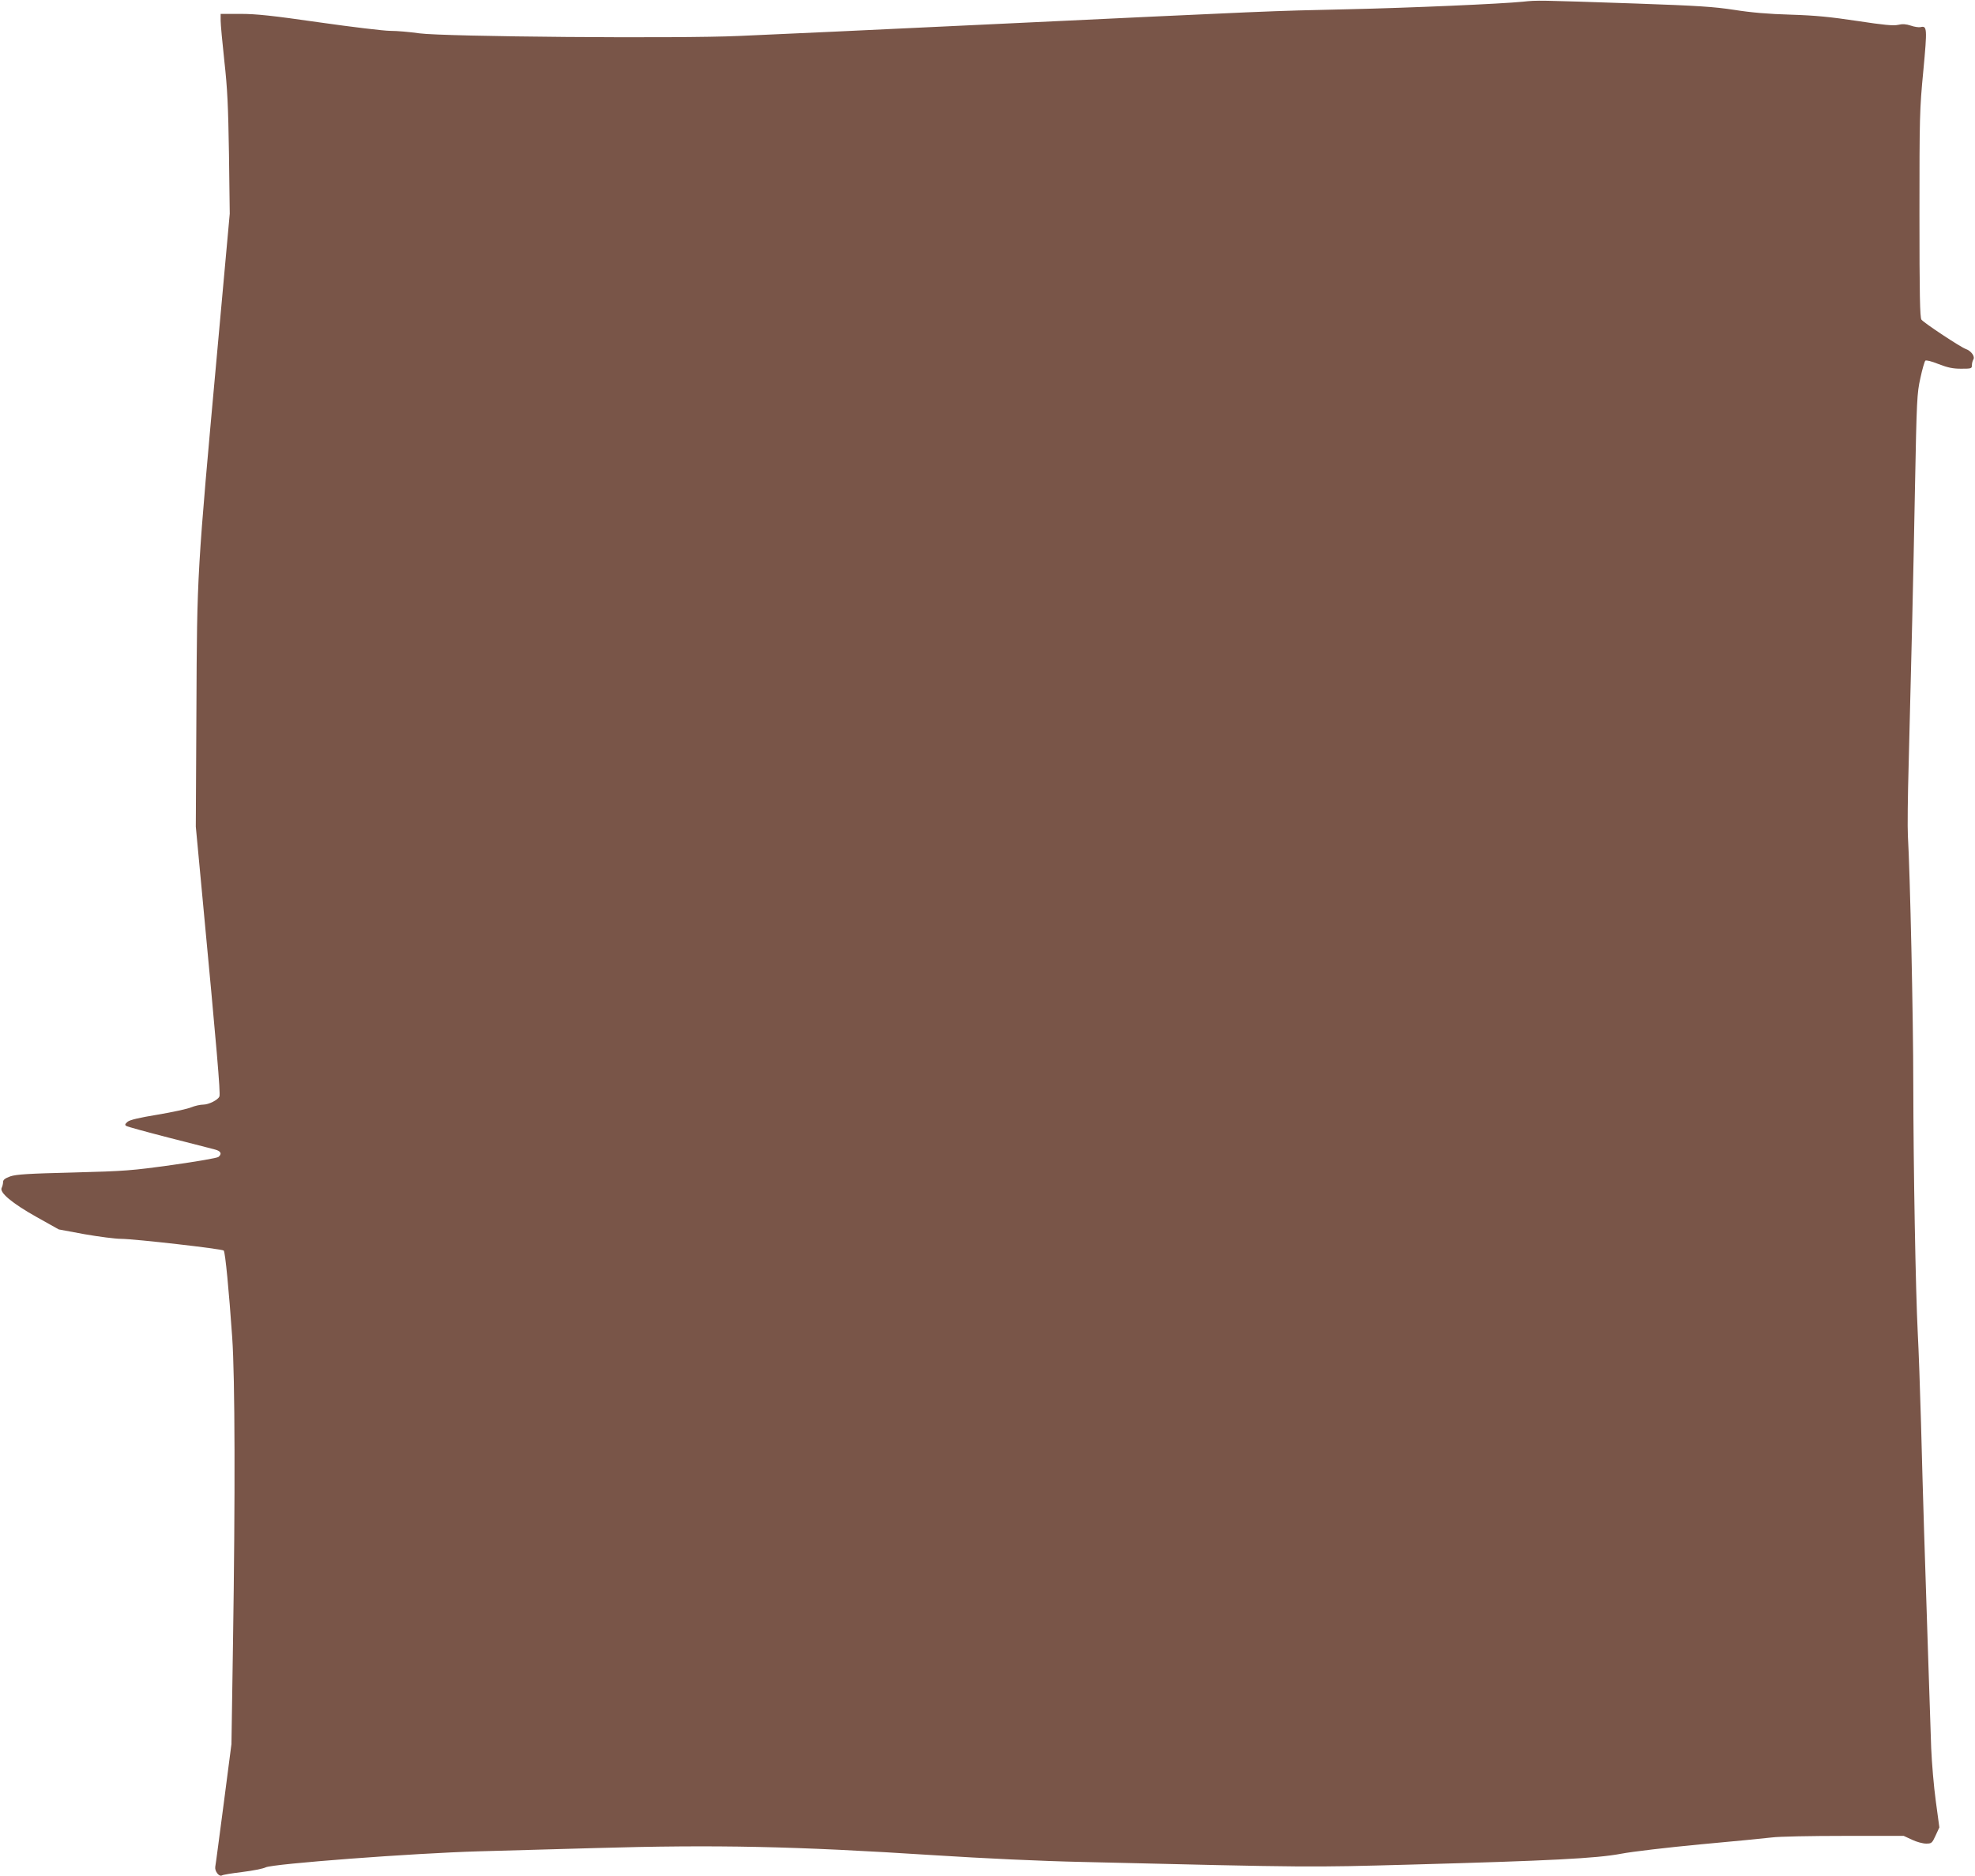
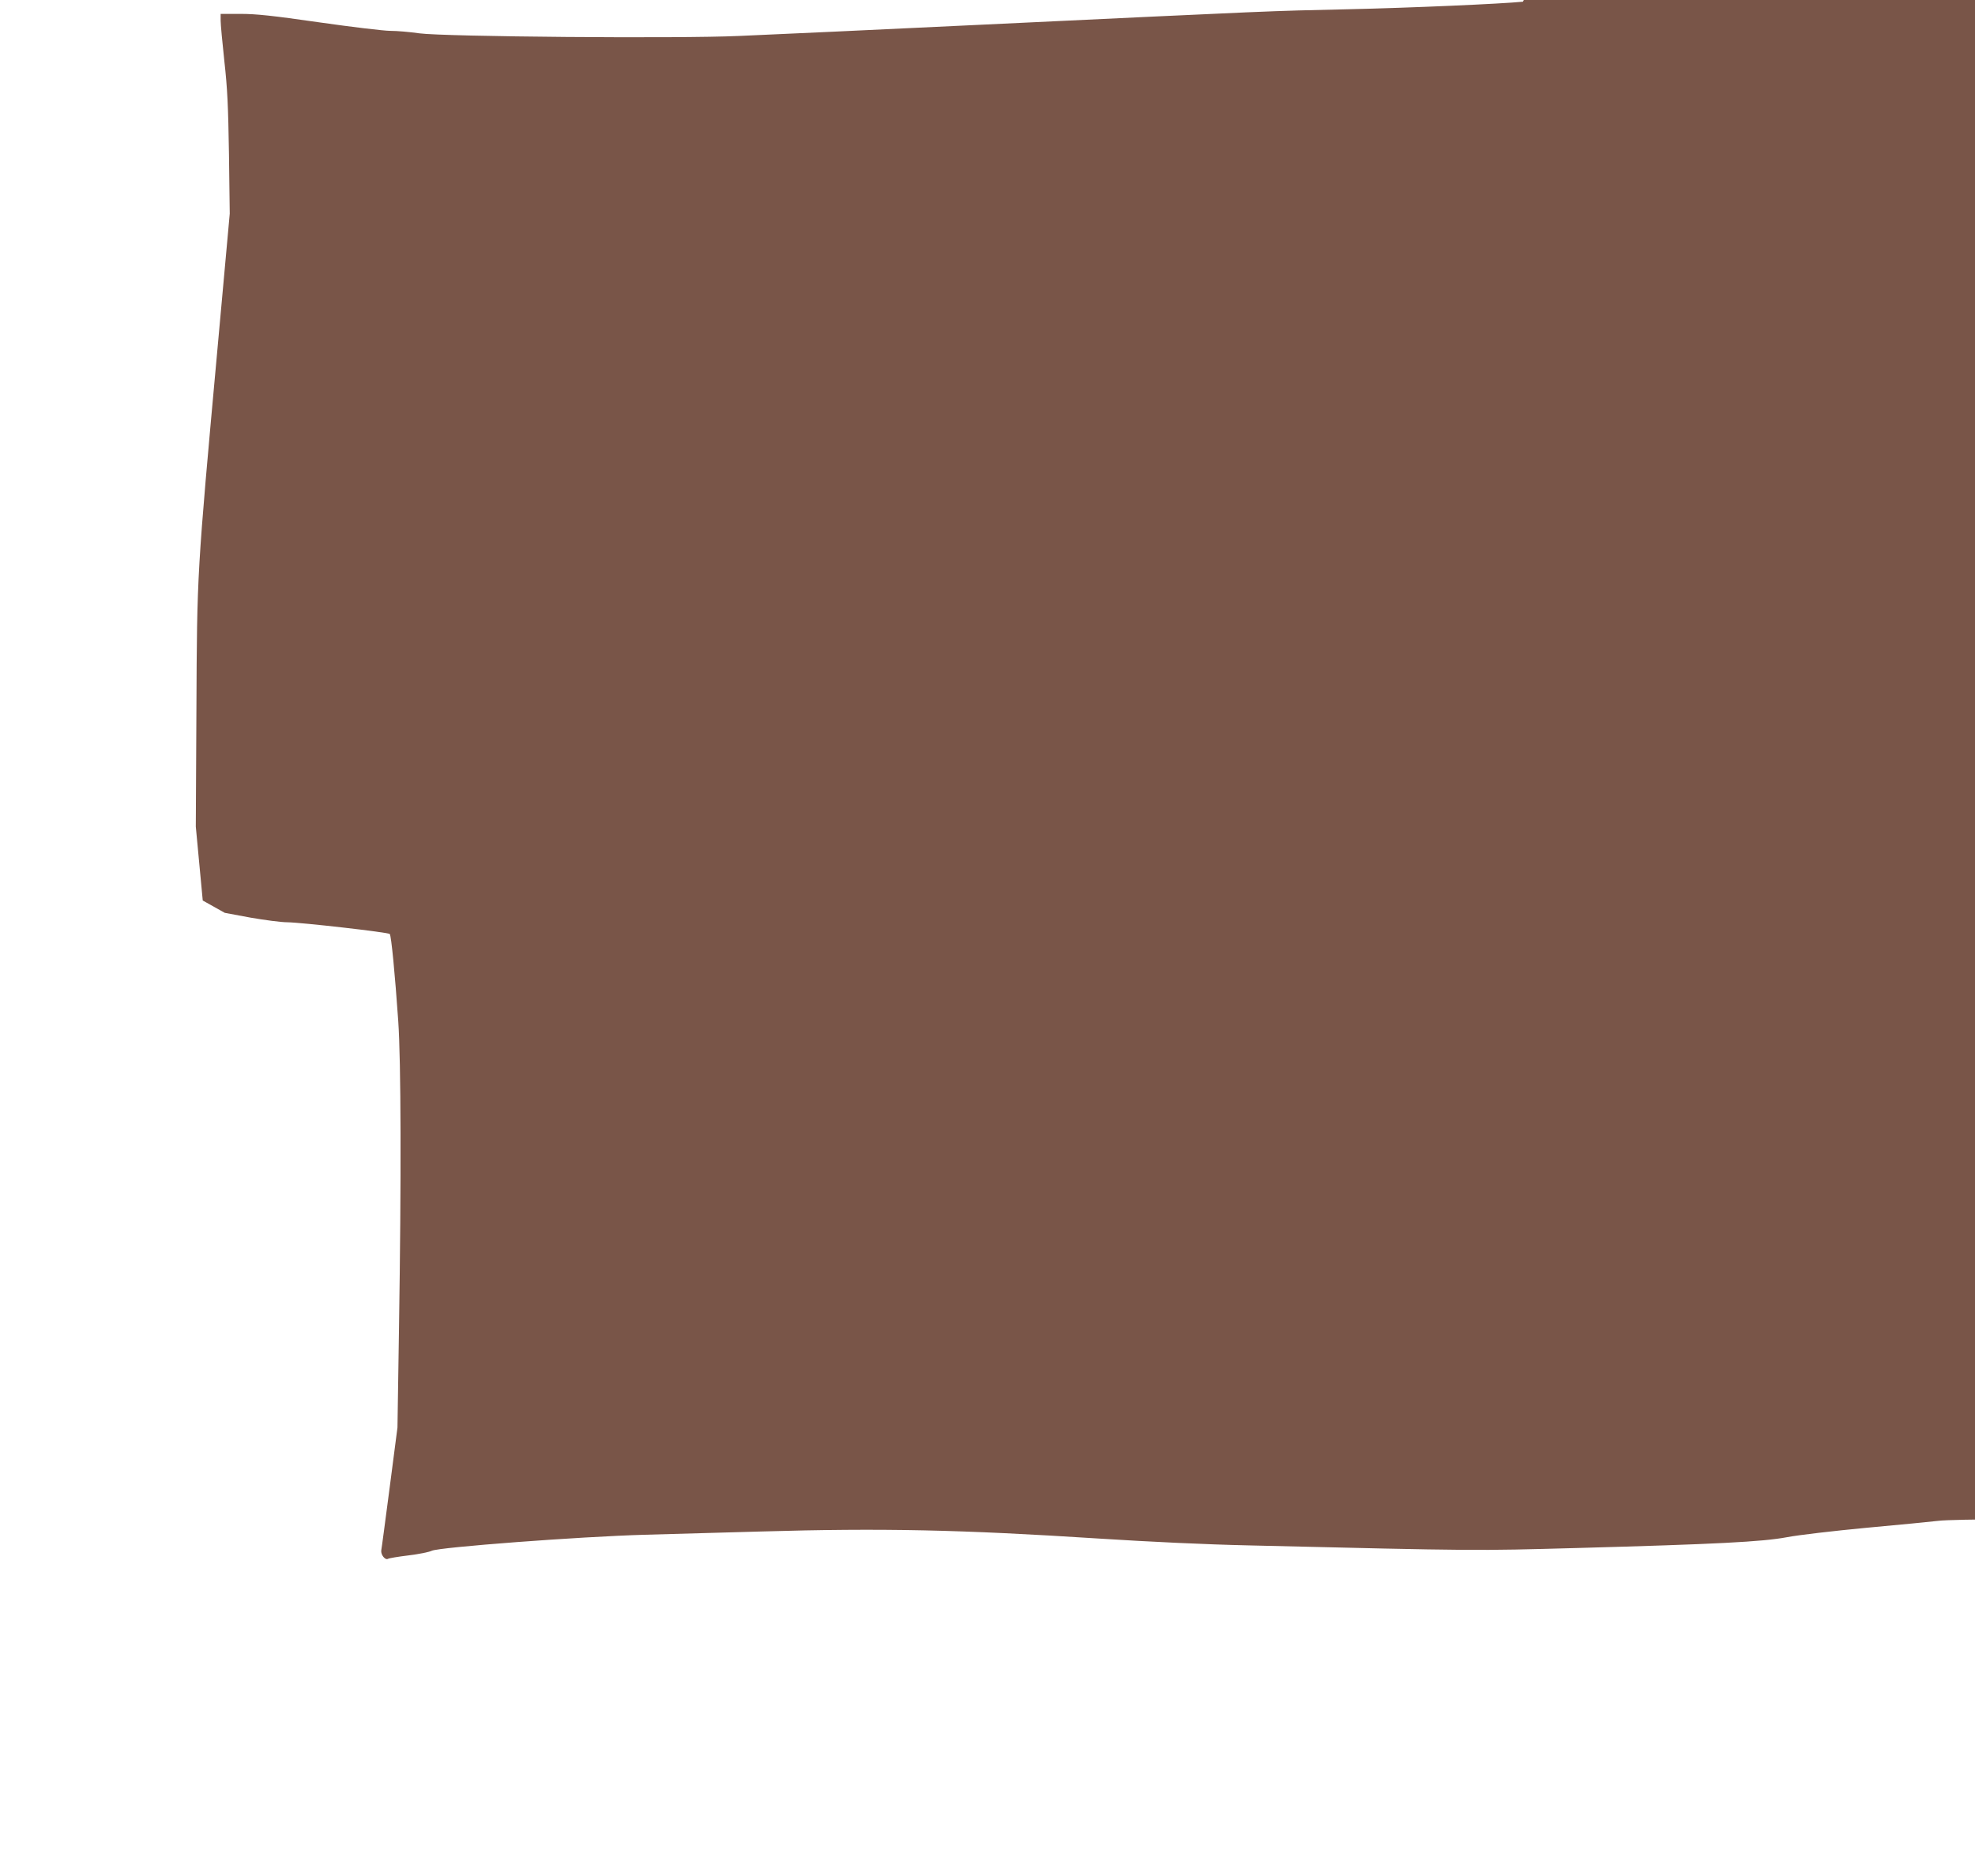
<svg xmlns="http://www.w3.org/2000/svg" version="1.0" width="1280pt" height="1216pt" viewBox="0 0 1280 1216" preserveAspectRatio="xMidYMid meet">
  <g transform="translate(0,1216) scale(0.1,-0.1)" fill="#795548" stroke="none">
-     <path d="M9870 12149 c-139 -14 -728 -40 -1135 -49 -532 -12 -431 -8 -2370 -100 -737 -35 -1292 -61 -1575 -73 -390 -18 -1910 -5 -2073 17 -61 9 -145 16 -187 16 -42 0 -249 25 -460 55 -306 44 -410 55 -512 55 l-128 0 0 -44 c0 -24 11 -142 24 -262 20 -178 25 -292 30 -604 l5 -385 -79 -870 c-134 -1471 -133 -1455 -137 -2342 l-4 -761 45 -479 c90 -954 116 -1250 108 -1270 -8 -22 -69 -53 -105 -53 -19 0 -55 -8 -79 -18 -24 -10 -121 -31 -216 -47 -122 -20 -180 -34 -195 -46 -17 -15 -19 -20 -9 -27 7 -5 131 -39 275 -76 144 -37 279 -71 300 -77 39 -10 47 -28 23 -48 -8 -7 -142 -30 -298 -52 -266 -37 -305 -40 -643 -49 -291 -7 -369 -12 -408 -25 -35 -13 -47 -22 -47 -37 0 -10 -4 -27 -9 -37 -17 -30 68 -101 227 -190 l143 -80 167 -31 c92 -16 199 -30 237 -30 92 -1 654 -65 665 -76 10 -11 34 -261 55 -564 18 -259 20 -1024 5 -1985 l-10 -650 -50 -385 c-28 -212 -52 -397 -55 -411 -4 -29 26 -66 44 -55 6 4 65 14 132 22 67 8 135 22 151 30 45 23 956 92 1383 104 187 5 525 15 750 21 790 23 1294 12 2195 -46 329 -21 689 -38 965 -44 1504 -36 1465 -35 2130 -17 903 25 1200 40 1360 70 72 14 303 41 515 61 212 19 421 40 465 45 44 6 254 10 466 10 l387 0 54 -25 c29 -14 70 -25 91 -25 36 0 39 3 62 53 l24 52 -23 170 c-13 94 -26 249 -30 345 -7 209 -32 959 -46 1405 -5 176 -15 493 -20 705 -6 212 -15 473 -21 580 -14 278 -28 1054 -29 1615 0 428 -21 1373 -35 1608 -3 49 -1 256 5 460 18 701 30 1193 41 1797 11 570 13 611 35 709 12 57 27 108 32 113 5 5 39 -3 86 -22 60 -23 92 -30 146 -30 66 0 70 1 70 23 0 12 4 28 9 36 13 20 -14 57 -49 69 -34 12 -270 168 -287 190 -10 12 -13 164 -13 682 0 633 1 680 25 930 26 278 25 295 -19 284 -11 -2 -40 2 -62 10 -31 10 -53 12 -82 5 -31 -7 -93 -1 -264 25 -173 26 -270 36 -433 41 -145 4 -258 14 -365 31 -130 20 -233 27 -635 41 -650 22 -639 22 -735 12z" />
+     <path d="M9870 12149 c-139 -14 -728 -40 -1135 -49 -532 -12 -431 -8 -2370 -100 -737 -35 -1292 -61 -1575 -73 -390 -18 -1910 -5 -2073 17 -61 9 -145 16 -187 16 -42 0 -249 25 -460 55 -306 44 -410 55 -512 55 l-128 0 0 -44 c0 -24 11 -142 24 -262 20 -178 25 -292 30 -604 l5 -385 -79 -870 c-134 -1471 -133 -1455 -137 -2342 l-4 -761 45 -479 l143 -80 167 -31 c92 -16 199 -30 237 -30 92 -1 654 -65 665 -76 10 -11 34 -261 55 -564 18 -259 20 -1024 5 -1985 l-10 -650 -50 -385 c-28 -212 -52 -397 -55 -411 -4 -29 26 -66 44 -55 6 4 65 14 132 22 67 8 135 22 151 30 45 23 956 92 1383 104 187 5 525 15 750 21 790 23 1294 12 2195 -46 329 -21 689 -38 965 -44 1504 -36 1465 -35 2130 -17 903 25 1200 40 1360 70 72 14 303 41 515 61 212 19 421 40 465 45 44 6 254 10 466 10 l387 0 54 -25 c29 -14 70 -25 91 -25 36 0 39 3 62 53 l24 52 -23 170 c-13 94 -26 249 -30 345 -7 209 -32 959 -46 1405 -5 176 -15 493 -20 705 -6 212 -15 473 -21 580 -14 278 -28 1054 -29 1615 0 428 -21 1373 -35 1608 -3 49 -1 256 5 460 18 701 30 1193 41 1797 11 570 13 611 35 709 12 57 27 108 32 113 5 5 39 -3 86 -22 60 -23 92 -30 146 -30 66 0 70 1 70 23 0 12 4 28 9 36 13 20 -14 57 -49 69 -34 12 -270 168 -287 190 -10 12 -13 164 -13 682 0 633 1 680 25 930 26 278 25 295 -19 284 -11 -2 -40 2 -62 10 -31 10 -53 12 -82 5 -31 -7 -93 -1 -264 25 -173 26 -270 36 -433 41 -145 4 -258 14 -365 31 -130 20 -233 27 -635 41 -650 22 -639 22 -735 12z" />
  </g>
</svg>